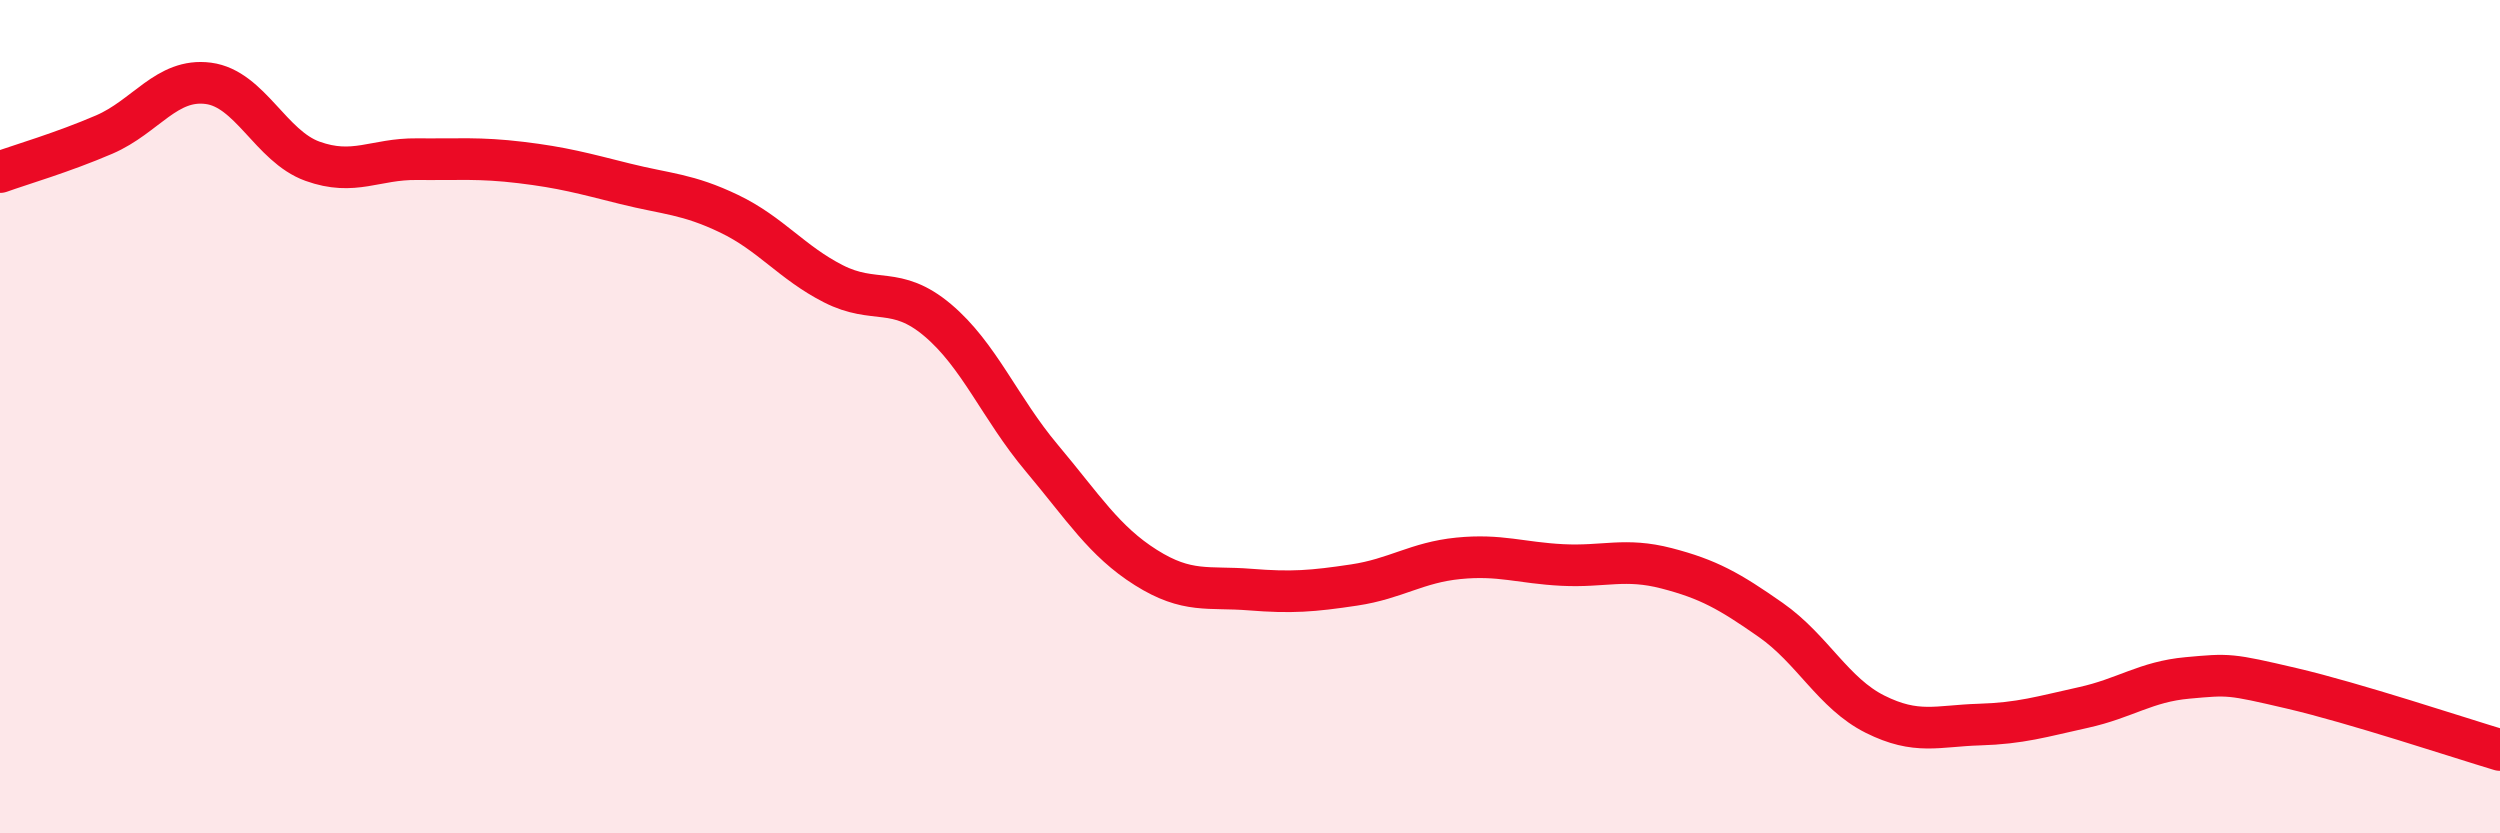
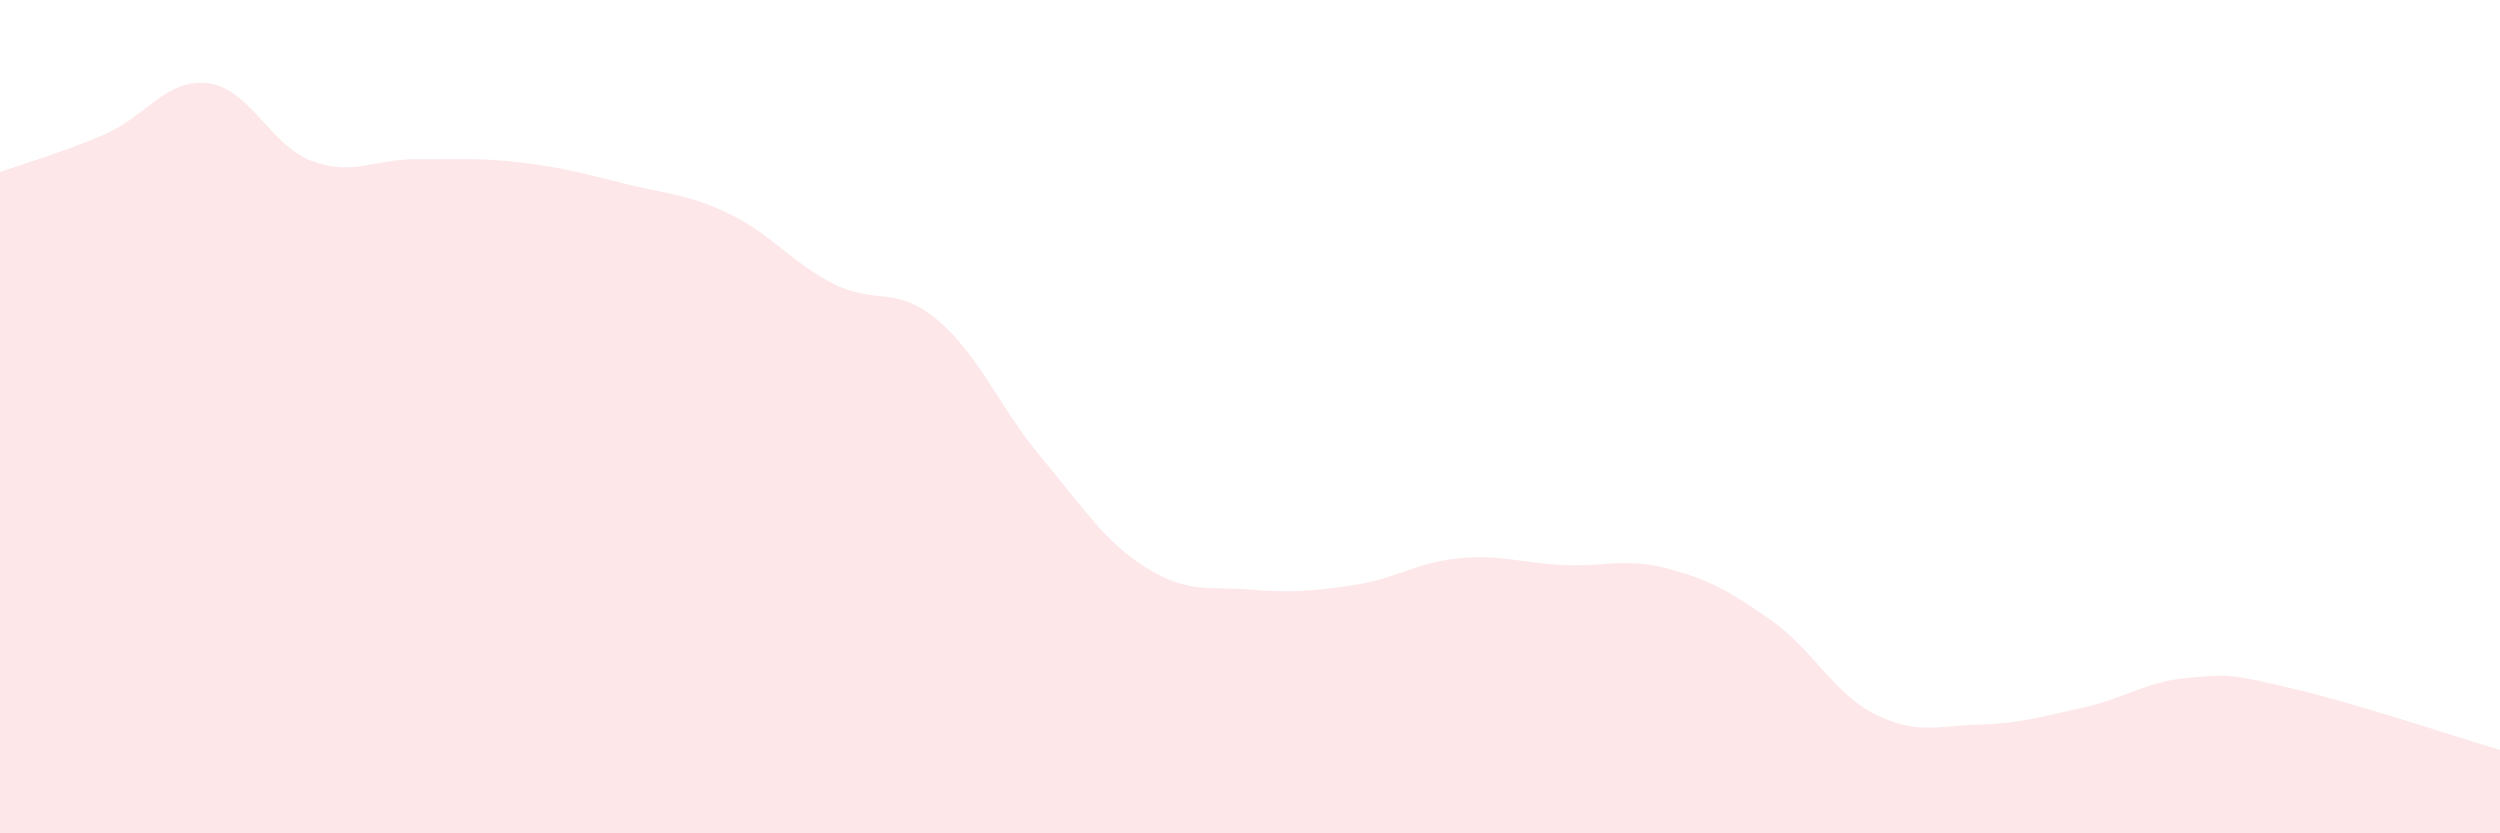
<svg xmlns="http://www.w3.org/2000/svg" width="60" height="20" viewBox="0 0 60 20">
  <path d="M 0,4.13 C 0.5,3.95 1.5,3.66 2.5,3.23 C 3.5,2.8 4,1.87 5,2 C 6,2.13 6.5,3.51 7.5,3.87 C 8.5,4.23 9,3.81 10,3.82 C 11,3.83 11.5,3.78 12.5,3.9 C 13.5,4.02 14,4.16 15,4.41 C 16,4.66 16.5,4.65 17.5,5.13 C 18.5,5.61 19,6.3 20,6.81 C 21,7.32 21.5,6.84 22.5,7.68 C 23.5,8.52 24,9.8 25,10.99 C 26,12.18 26.5,12.99 27.5,13.62 C 28.5,14.25 29,14.07 30,14.15 C 31,14.23 31.5,14.19 32.5,14.04 C 33.5,13.89 34,13.5 35,13.4 C 36,13.3 36.5,13.51 37.5,13.56 C 38.5,13.61 39,13.38 40,13.64 C 41,13.9 41.5,14.18 42.5,14.88 C 43.5,15.58 44,16.64 45,17.14 C 46,17.64 46.5,17.42 47.5,17.39 C 48.5,17.36 49,17.2 50,16.98 C 51,16.76 51.5,16.36 52.5,16.27 C 53.5,16.18 53.5,16.17 55,16.52 C 56.5,16.87 59,17.7 60,18L60 20L0 20Z" fill="#EB0A25" opacity="0.1" stroke-linecap="round" stroke-linejoin="round" />
-   <path d="M 0,4.13 C 0.5,3.95 1.5,3.66 2.5,3.23 C 3.5,2.8 4,1.87 5,2 C 6,2.13 6.5,3.51 7.5,3.87 C 8.5,4.23 9,3.81 10,3.82 C 11,3.83 11.5,3.78 12.5,3.9 C 13.5,4.02 14,4.16 15,4.41 C 16,4.66 16.5,4.65 17.5,5.13 C 18.5,5.61 19,6.3 20,6.81 C 21,7.32 21.5,6.84 22.5,7.68 C 23.5,8.52 24,9.8 25,10.99 C 26,12.18 26.5,12.99 27.5,13.62 C 28.5,14.25 29,14.07 30,14.15 C 31,14.23 31.5,14.19 32.5,14.04 C 33.5,13.89 34,13.5 35,13.4 C 36,13.3 36.5,13.51 37.5,13.56 C 38.5,13.61 39,13.38 40,13.64 C 41,13.9 41.5,14.18 42.5,14.88 C 43.5,15.58 44,16.64 45,17.14 C 46,17.64 46.5,17.42 47.5,17.39 C 48.5,17.36 49,17.2 50,16.98 C 51,16.76 51.5,16.36 52.5,16.27 C 53.5,16.18 53.5,16.17 55,16.52 C 56.5,16.87 59,17.7 60,18" stroke="#EB0A25" stroke-width="1" fill="none" stroke-linecap="round" stroke-linejoin="round" />
</svg>